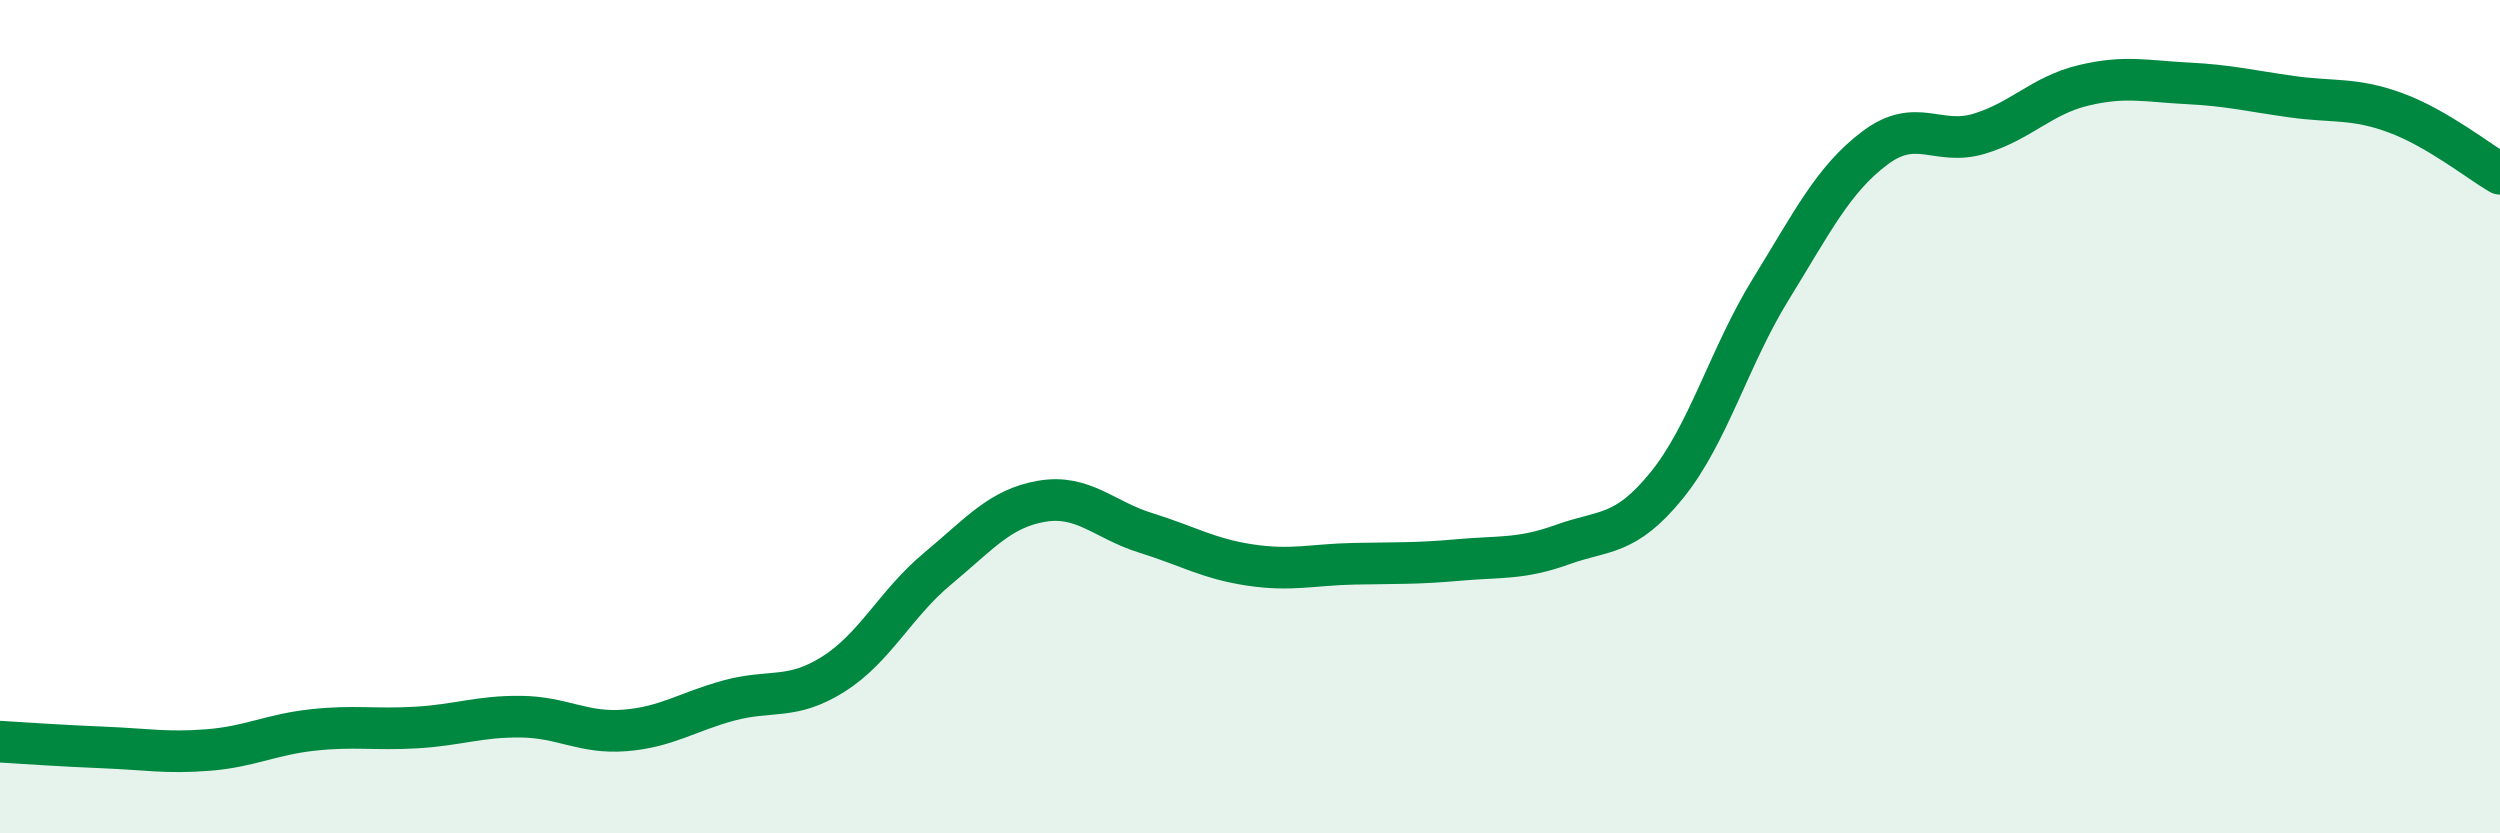
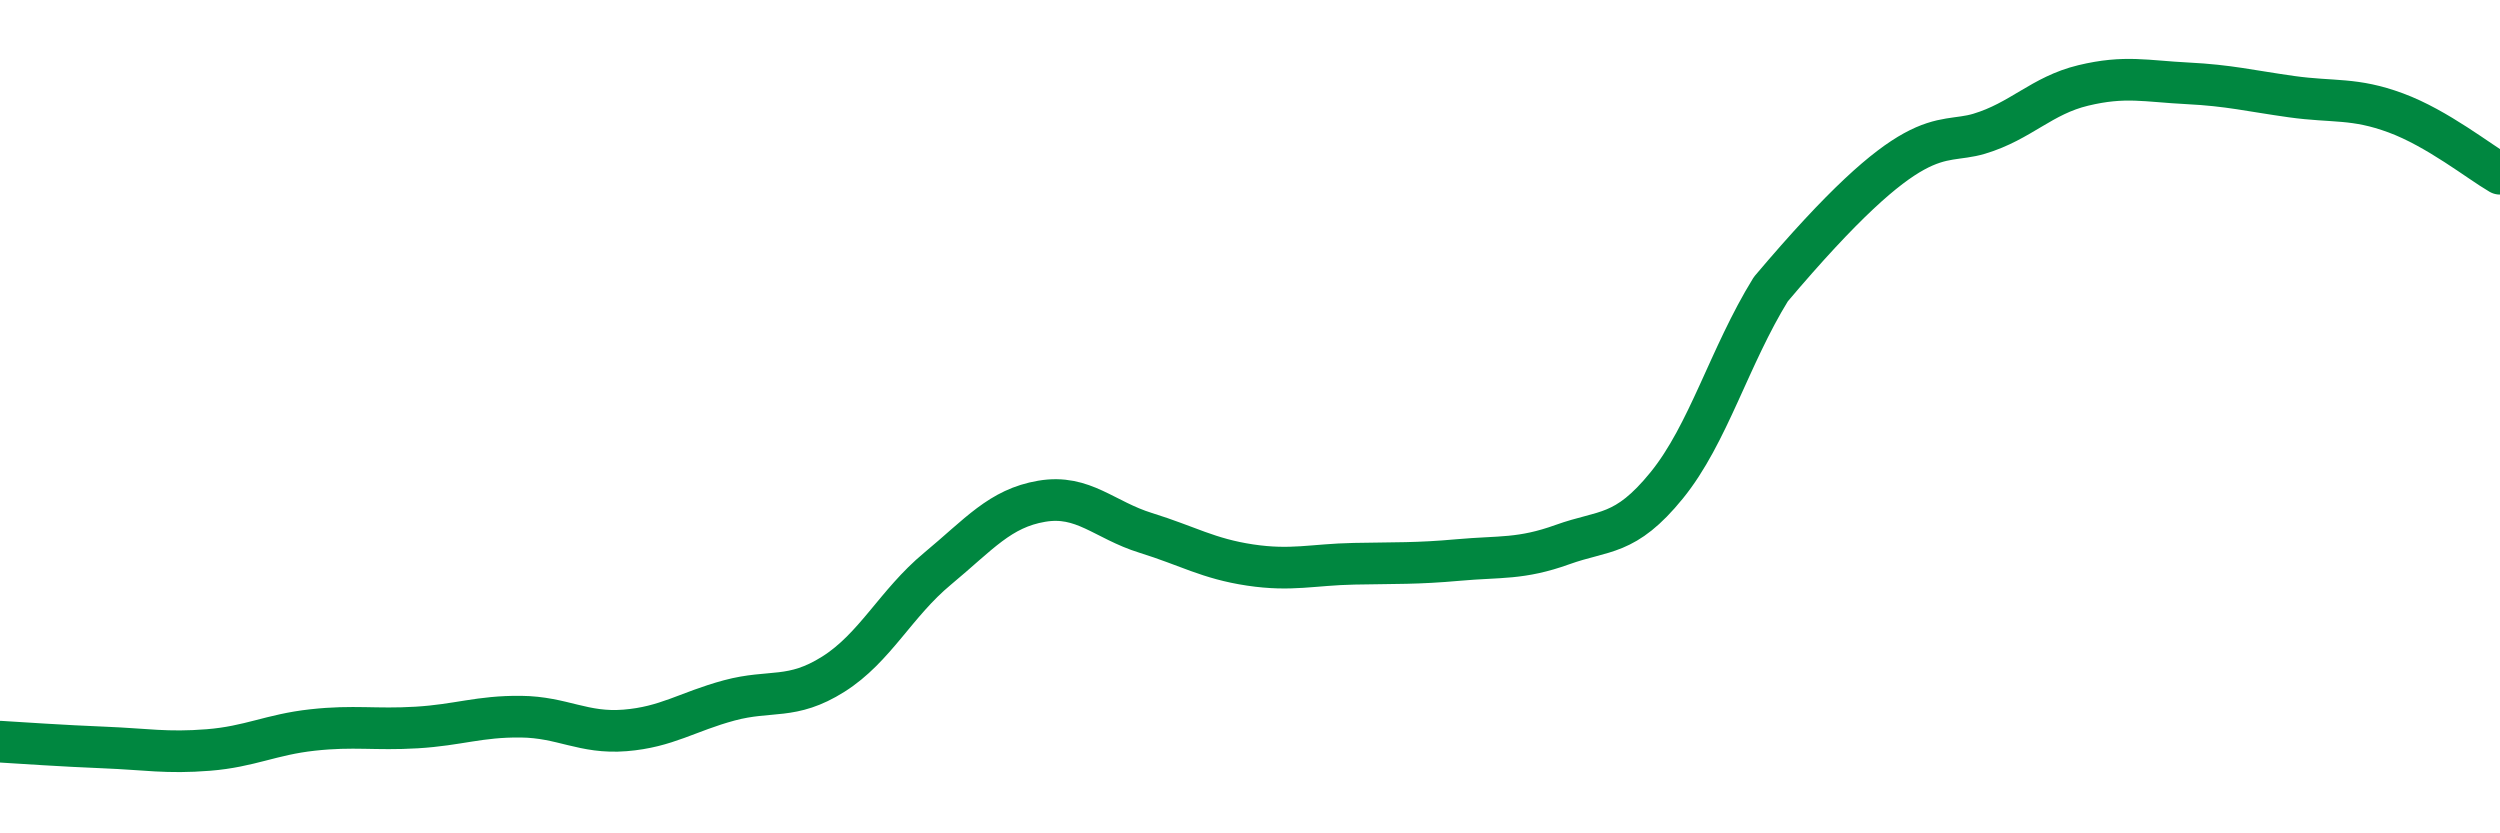
<svg xmlns="http://www.w3.org/2000/svg" width="60" height="20" viewBox="0 0 60 20">
-   <path d="M 0,17.8 C 0.5,17.83 1.5,17.9 2.5,17.94 C 3.5,17.98 4,18.08 5,18 C 6,17.92 6.5,17.63 7.5,17.52 C 8.5,17.41 9,17.52 10,17.46 C 11,17.4 11.5,17.19 12.5,17.2 C 13.5,17.21 14,17.61 15,17.53 C 16,17.45 16.5,17.08 17.5,16.81 C 18.5,16.54 19,16.81 20,16.18 C 21,15.55 21.5,14.48 22.5,13.65 C 23.5,12.82 24,12.2 25,12.03 C 26,11.86 26.5,12.48 27.5,12.79 C 28.5,13.1 29,13.41 30,13.56 C 31,13.71 31.5,13.55 32.5,13.53 C 33.5,13.51 34,13.53 35,13.44 C 36,13.35 36.5,13.43 37.5,13.07 C 38.5,12.71 39,12.88 40,11.65 C 41,10.42 41.5,8.56 42.5,6.94 C 43.5,5.32 44,4.3 45,3.55 C 46,2.8 46.5,3.51 47.5,3.21 C 48.5,2.91 49,2.29 50,2.05 C 51,1.81 51.5,1.95 52.5,2 C 53.5,2.05 54,2.18 55,2.32 C 56,2.46 56.5,2.34 57.5,2.71 C 58.5,3.08 59.5,3.88 60,4.17L60 20L0 20Z" fill="#008740" opacity="0.1" stroke-linecap="round" stroke-linejoin="round" />
-   <path d="M 0,17.8 C 0.5,17.83 1.5,17.9 2.5,17.94 C 3.5,17.98 4,18.08 5,18 C 6,17.92 6.5,17.63 7.5,17.52 C 8.5,17.41 9,17.52 10,17.46 C 11,17.4 11.5,17.19 12.5,17.2 C 13.5,17.21 14,17.61 15,17.53 C 16,17.45 16.5,17.08 17.5,16.81 C 18.5,16.54 19,16.81 20,16.18 C 21,15.55 21.5,14.48 22.5,13.65 C 23.5,12.82 24,12.2 25,12.03 C 26,11.86 26.5,12.48 27.5,12.79 C 28.5,13.1 29,13.41 30,13.56 C 31,13.71 31.5,13.55 32.5,13.53 C 33.5,13.51 34,13.53 35,13.44 C 36,13.35 36.5,13.43 37.5,13.07 C 38.5,12.71 39,12.88 40,11.65 C 41,10.42 41.5,8.56 42.5,6.94 C 43.5,5.32 44,4.3 45,3.55 C 46,2.8 46.5,3.51 47.5,3.21 C 48.5,2.91 49,2.29 50,2.05 C 51,1.81 51.5,1.95 52.5,2 C 53.5,2.05 54,2.18 55,2.32 C 56,2.46 56.5,2.34 57.5,2.71 C 58.5,3.08 59.5,3.88 60,4.17" stroke="#008740" stroke-width="1" fill="none" stroke-linecap="round" stroke-linejoin="round" />
+   <path d="M 0,17.8 C 0.5,17.83 1.5,17.9 2.5,17.94 C 3.5,17.98 4,18.08 5,18 C 6,17.92 6.5,17.63 7.5,17.52 C 8.5,17.41 9,17.52 10,17.46 C 11,17.4 11.5,17.19 12.5,17.2 C 13.5,17.21 14,17.61 15,17.53 C 16,17.45 16.5,17.08 17.5,16.81 C 18.5,16.54 19,16.81 20,16.18 C 21,15.55 21.5,14.48 22.5,13.65 C 23.5,12.82 24,12.2 25,12.03 C 26,11.86 26.5,12.48 27.5,12.79 C 28.5,13.1 29,13.41 30,13.56 C 31,13.71 31.5,13.55 32.5,13.53 C 33.5,13.51 34,13.53 35,13.44 C 36,13.35 36.5,13.43 37.5,13.07 C 38.5,12.71 39,12.88 40,11.65 C 41,10.42 41.5,8.56 42.5,6.94 C 46,2.8 46.5,3.51 47.5,3.21 C 48.5,2.91 49,2.29 50,2.05 C 51,1.81 51.5,1.95 52.5,2 C 53.5,2.05 54,2.18 55,2.32 C 56,2.46 56.5,2.34 57.5,2.71 C 58.5,3.08 59.5,3.88 60,4.17" stroke="#008740" stroke-width="1" fill="none" stroke-linecap="round" stroke-linejoin="round" />
</svg>